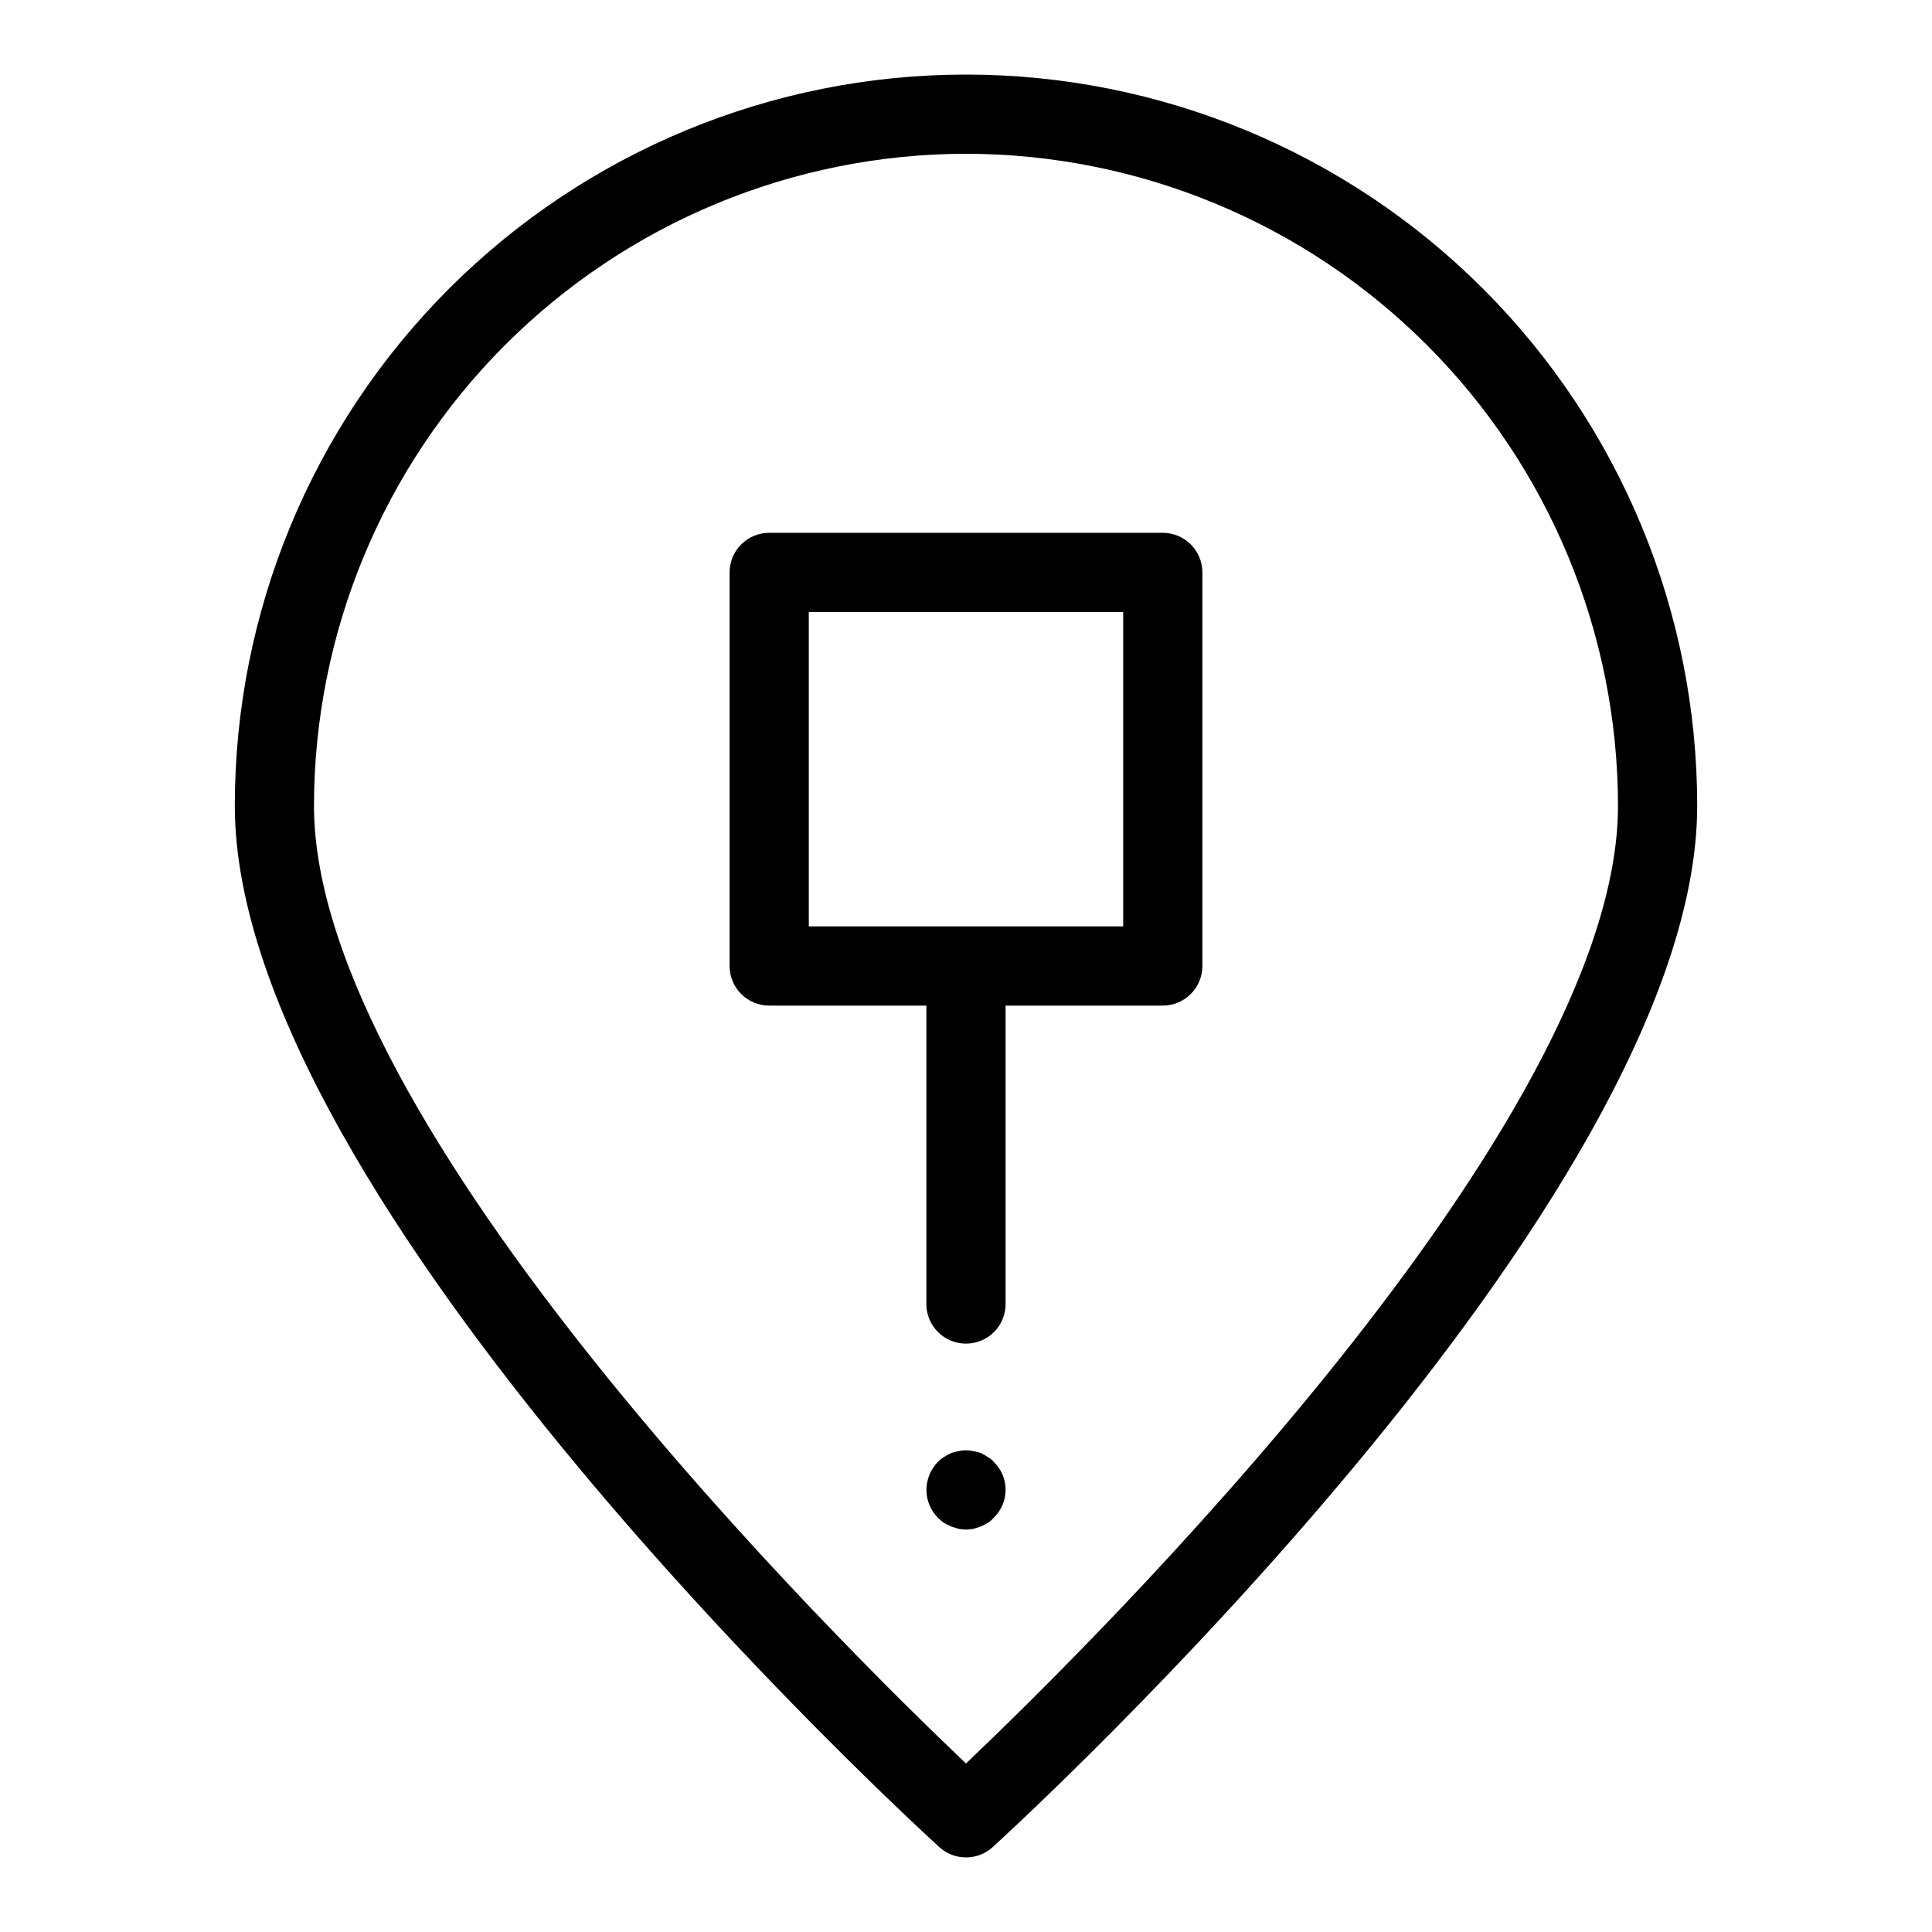
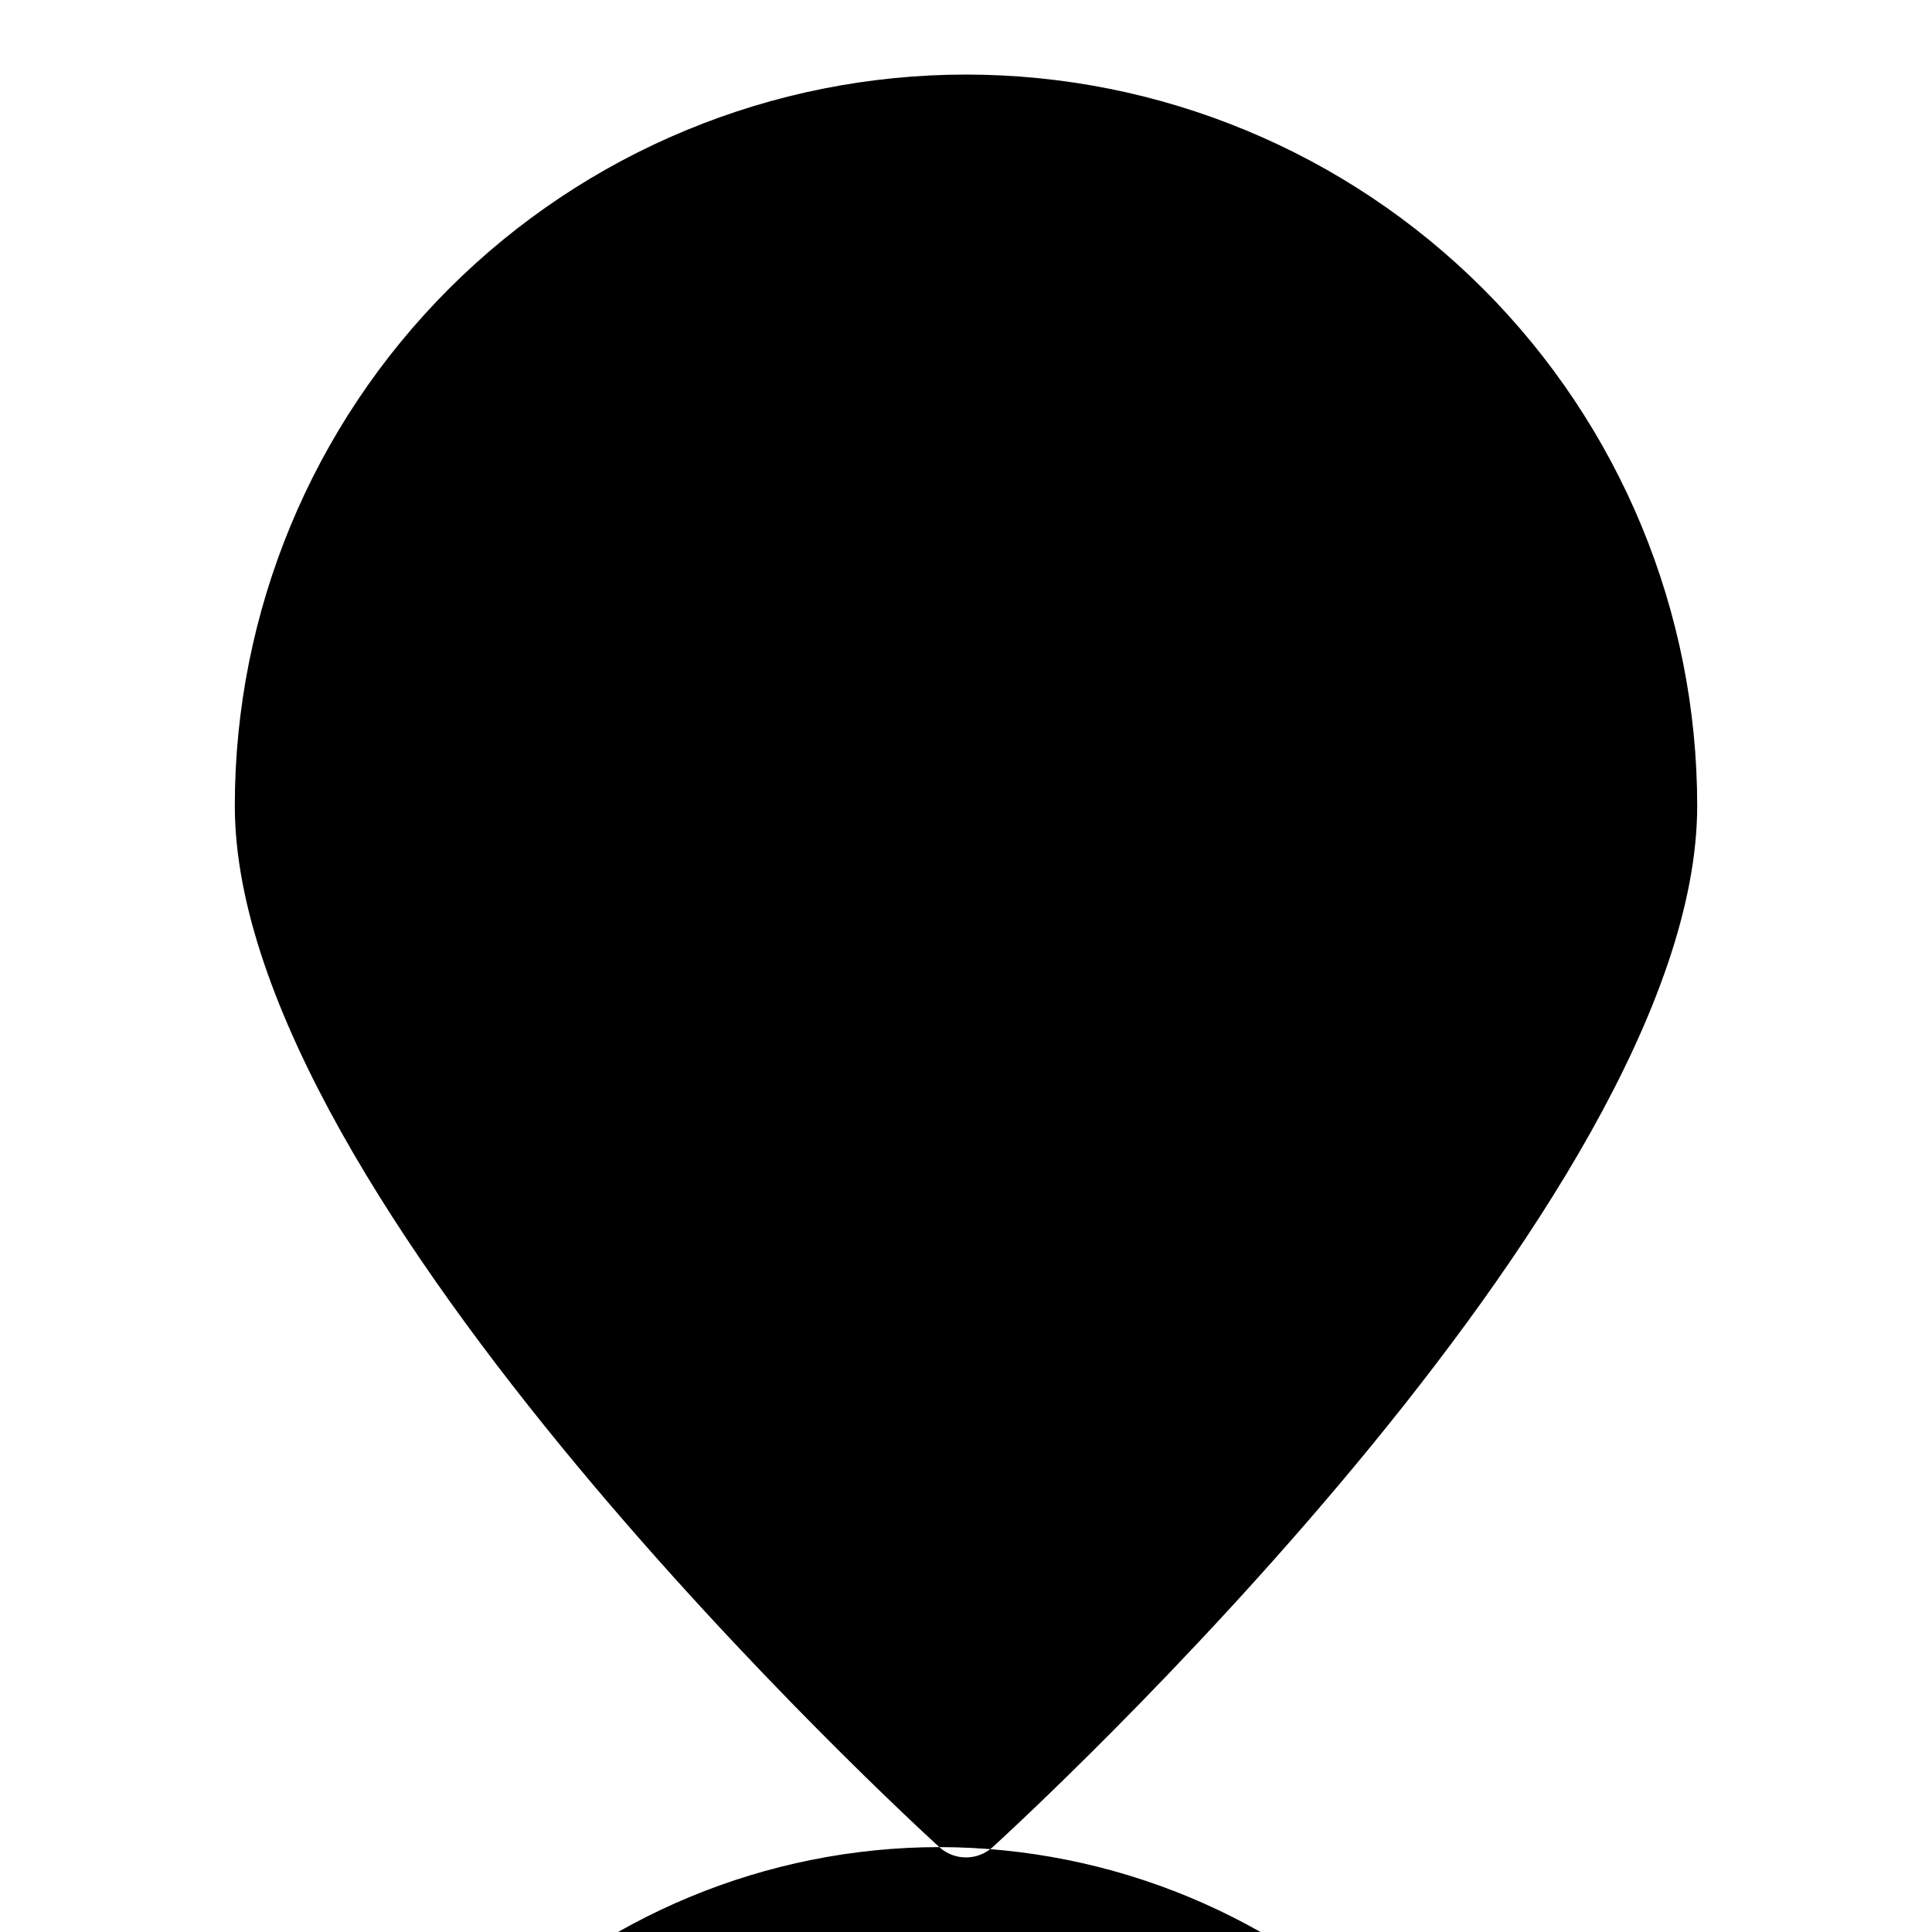
<svg xmlns="http://www.w3.org/2000/svg" fill="#000000" width="800px" height="800px" version="1.1" viewBox="144 144 512 512">
  <g>
-     <path d="m392.93 633.5c4.008 3.648 10.137 3.648 14.145 0 7.617-6.945 186.7-171.3 186.7-275.96 0-51.395-20.414-100.68-56.754-137.02-36.34-36.34-85.629-56.758-137.02-56.758-51.395 0-100.68 20.418-137.02 56.758-36.34 36.34-56.754 85.625-56.754 137.02 0 104.66 179.09 269.01 186.7 275.96zm7.074-448.75c45.809 0.051 89.727 18.273 122.12 50.664 32.391 32.395 50.613 76.316 50.664 122.12 0 84.465-139.48 222.14-172.79 253.81-33.312-31.66-172.79-169.3-172.79-253.81 0.051-45.809 18.27-89.73 50.66-122.12 32.395-32.391 76.312-50.613 122.12-50.664z" />
+     <path d="m392.93 633.5c4.008 3.648 10.137 3.648 14.145 0 7.617-6.945 186.7-171.3 186.7-275.96 0-51.395-20.414-100.68-56.754-137.02-36.34-36.34-85.629-56.758-137.02-56.758-51.395 0-100.68 20.418-137.02 56.758-36.34 36.34-56.754 85.625-56.754 137.02 0 104.66 179.09 269.01 186.7 275.96zc45.809 0.051 89.727 18.273 122.12 50.664 32.391 32.395 50.613 76.316 50.664 122.12 0 84.465-139.48 222.14-172.79 253.81-33.312-31.66-172.79-169.3-172.79-253.81 0.051-45.809 18.27-89.73 50.66-122.12 32.395-32.391 76.312-50.613 122.12-50.664z" />
    <path d="m389.5 489.58c0 5.797 4.699 10.496 10.496 10.496s10.496-4.699 10.496-10.496v-79.086h41.656c2.781 0 5.453-1.105 7.422-3.074s3.074-4.641 3.074-7.422v-104.3c0-2.781-1.105-5.453-3.074-7.422s-4.641-3.074-7.422-3.074h-104.3c-2.785 0-5.457 1.105-7.426 3.074-1.965 1.969-3.074 4.641-3.07 7.422v104.3c-0.004 2.781 1.105 5.453 3.07 7.422 1.969 1.969 4.641 3.074 7.426 3.074h41.656zm-31.16-183.38h83.312v83.305h-83.312z" />
-     <path d="m405.77 530.15c-0.555-0.41-1.152-0.766-1.785-1.051-0.648-0.238-1.316-0.41-1.996-0.523-1.312-0.316-2.68-0.316-3.988 0-0.68 0.113-1.344 0.285-1.988 0.523-0.656 0.309-1.289 0.66-1.898 1.051-0.57 0.352-1.098 0.777-1.566 1.262-1.938 1.996-3.027 4.668-3.043 7.449 0.016 2.754 1.109 5.387 3.043 7.348 0.496 0.484 1.02 0.941 1.566 1.367 0.637 0.312 1.262 0.625 1.895 0.941 0.625 0.211 1.262 0.418 1.988 0.629l0.004 0.004c0.66 0.121 1.328 0.188 2 0.207 0.664-0.02 1.332-0.086 1.988-0.207 0.738-0.211 1.363-0.418 2-0.629 0.625-0.316 1.262-0.629 1.785-0.941l-0.004-0.004c0.594-0.371 1.125-0.832 1.578-1.367 2.012-1.938 3.148-4.609 3.148-7.398 0-2.793-1.137-5.465-3.148-7.398-0.426-0.531-0.965-0.961-1.578-1.262z" />
  </g>
</svg>